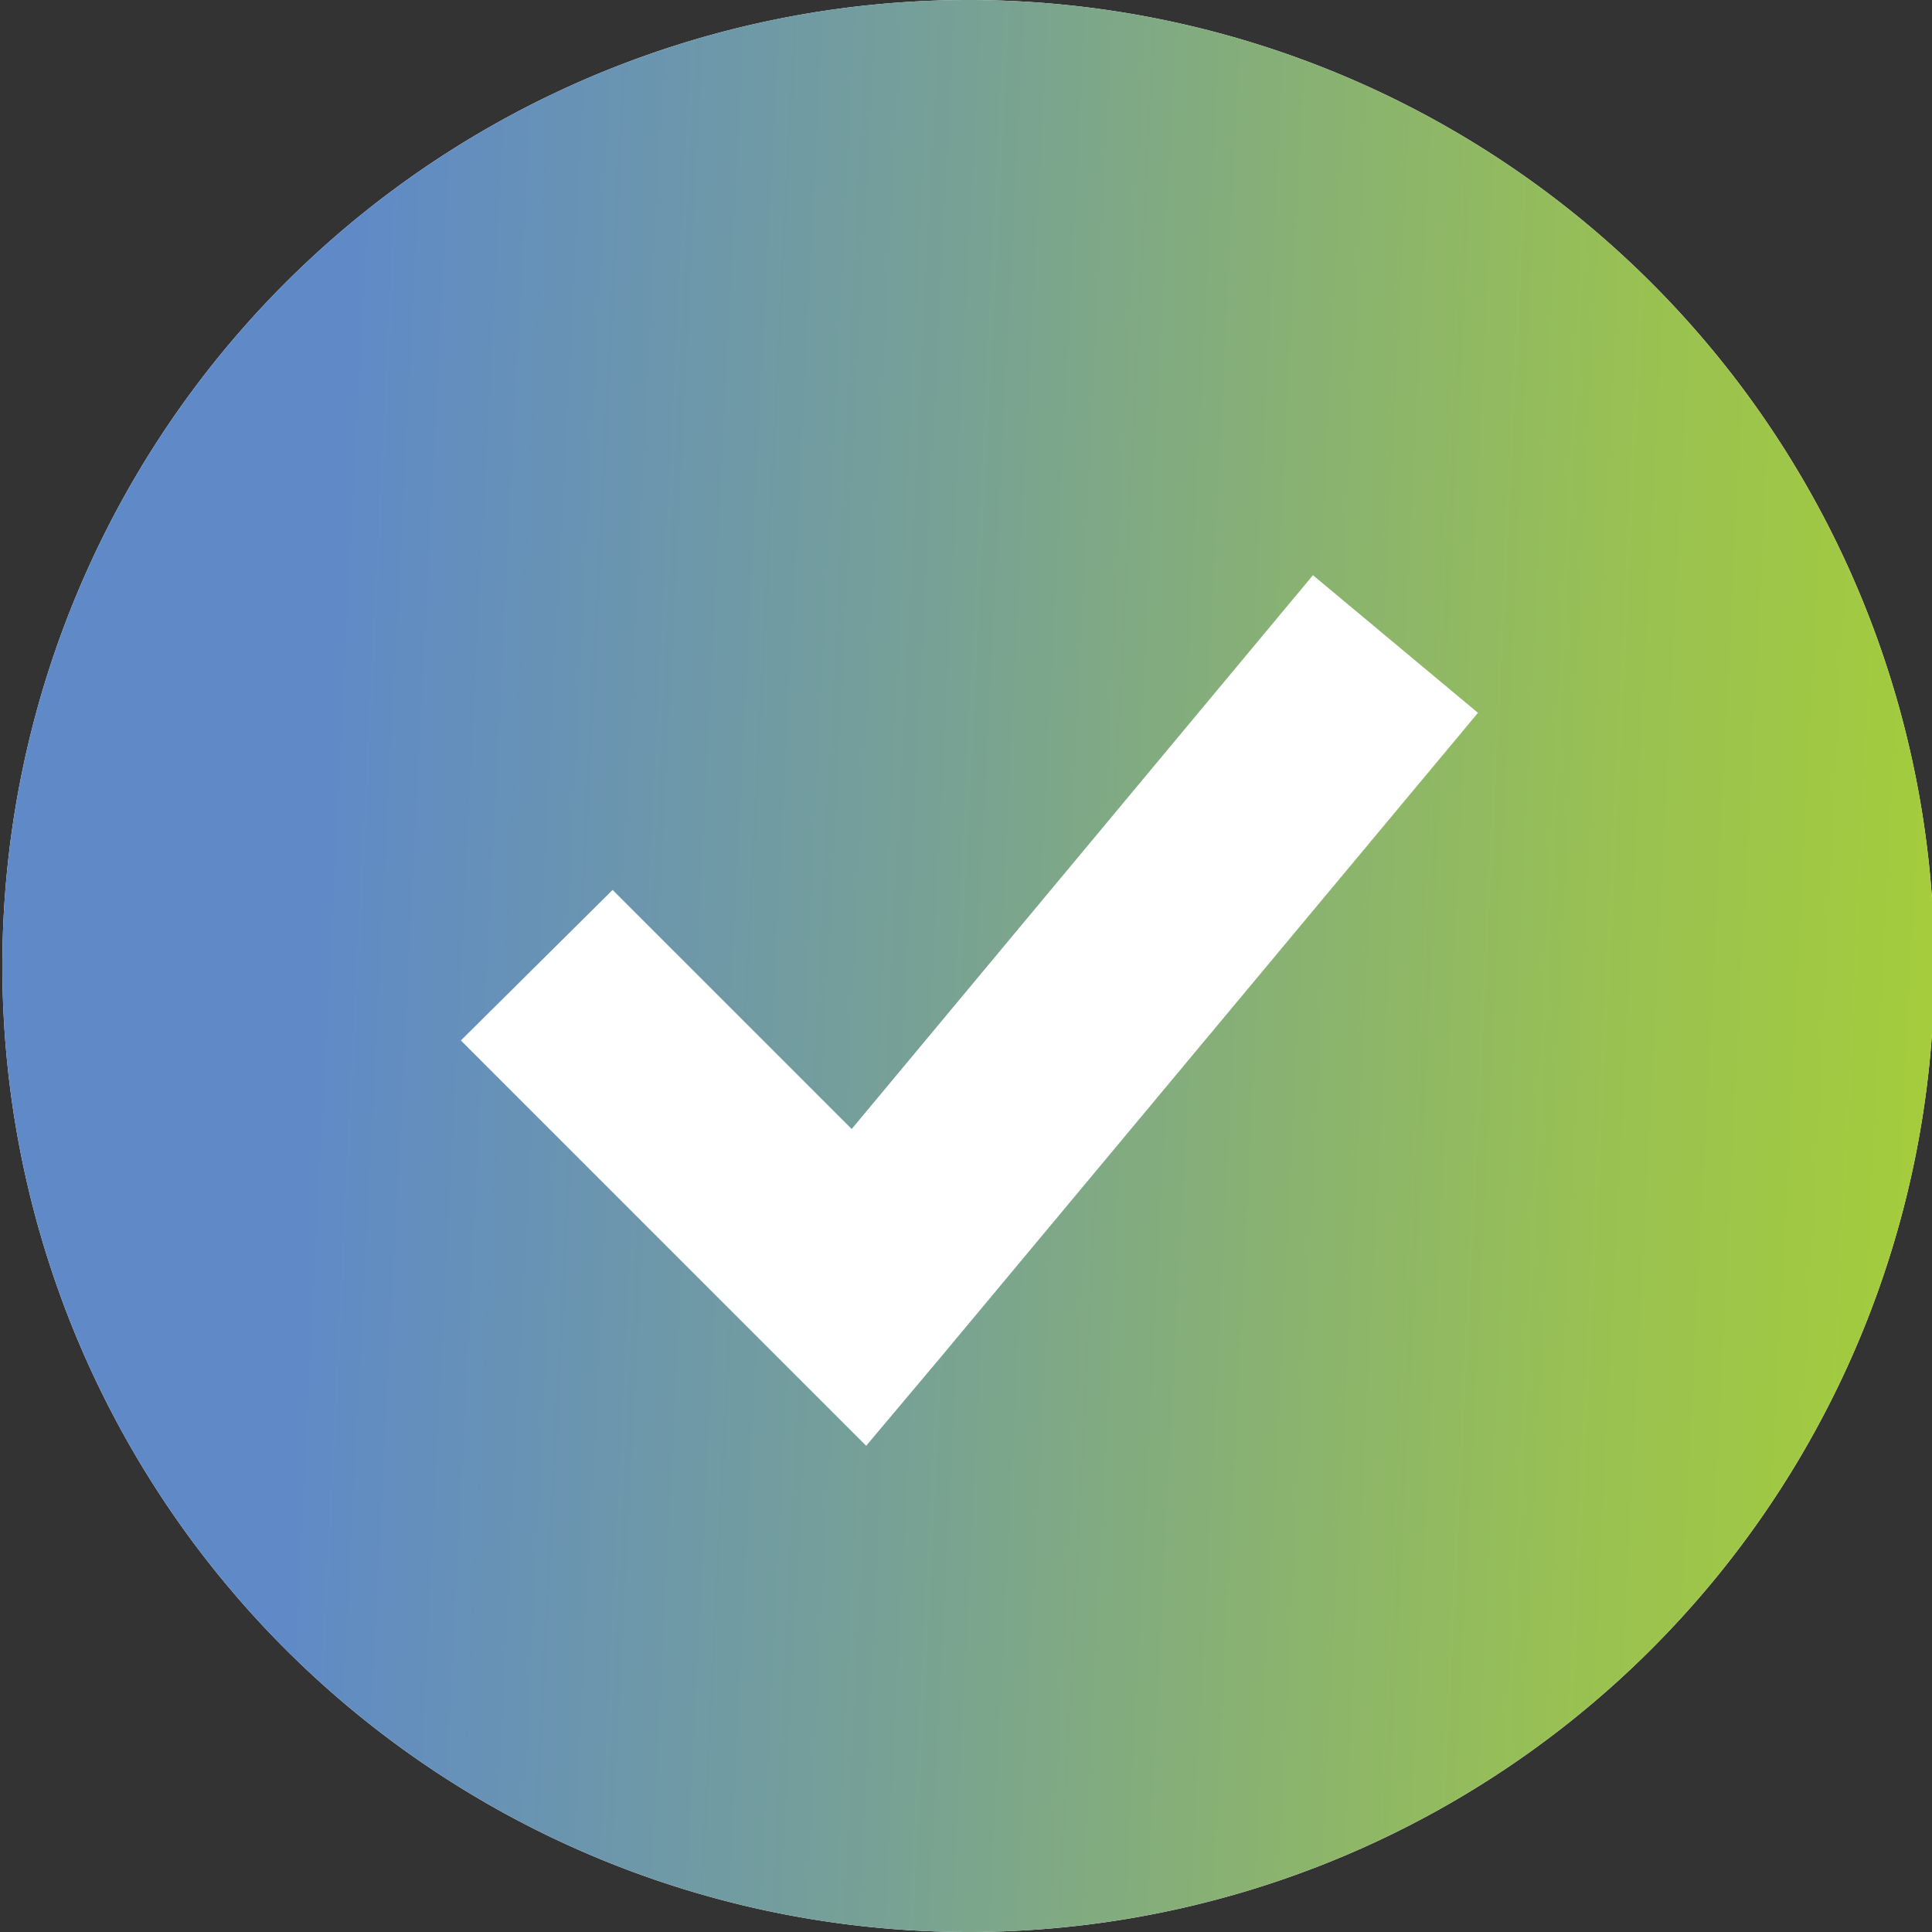
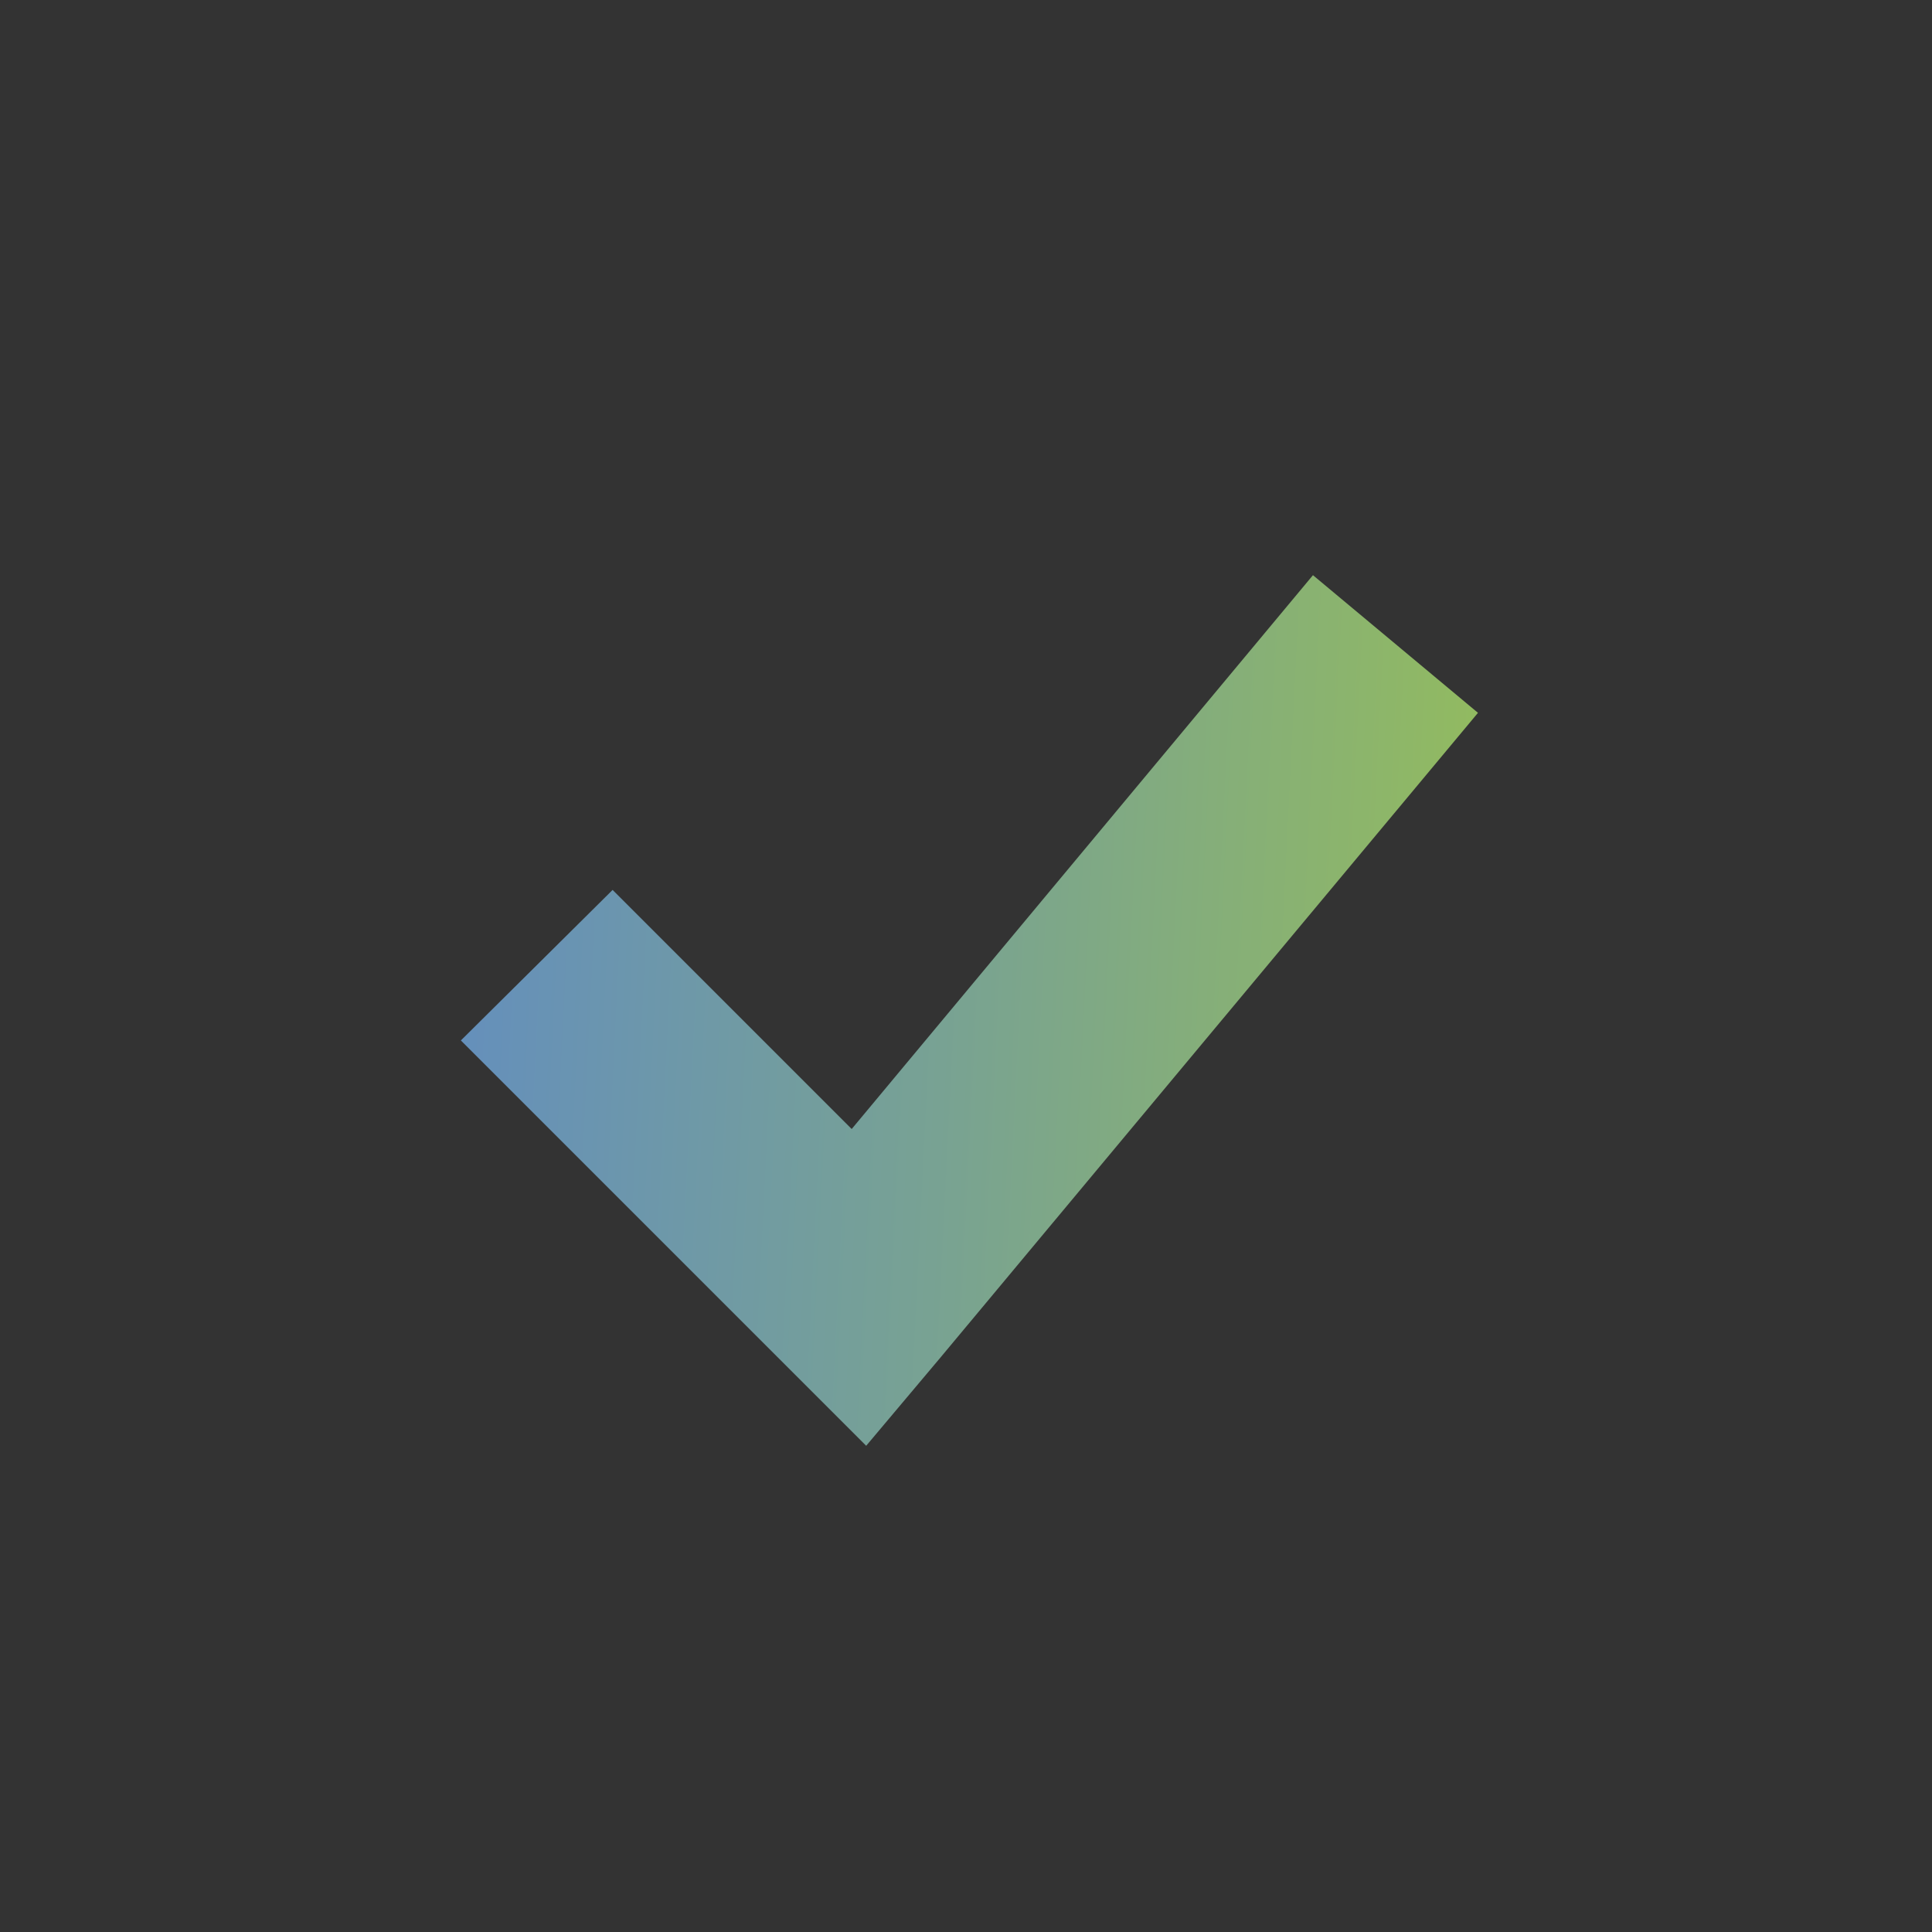
<svg xmlns="http://www.w3.org/2000/svg" id="Layer_1" data-name="Layer 1" viewBox="0 0 48 48">
  <rect x="0" y="0" width="48" height="48" fill="#333333" stroke="none" />
  <defs>
    <style>.cls-1{fill:#fff;}.cls-1,.cls-2{fill-rule:evenodd;}.cls-2{fill:url(#linear-gradient);}</style>
    <linearGradient id="linear-gradient" x1="-0.91" y1="33.32" x2="49.36" y2="30.81" gradientTransform="matrix(1, 0, 0, -1, 0, 56.21)" gradientUnits="userSpaceOnUse">
      <stop offset="0" stop-color="#5f8ac7" />
      <stop offset="0.18" stop-color="#5f8ac7" />
      <stop offset="0.49" stop-color="#78a293" />
      <stop offset="0.82" stop-color="#99c152" />
      <stop offset="1" stop-color="#a6ce39" />
    </linearGradient>
  </defs>
  <title>right-tick</title>
  <g id="lets-icons:check-fill">
-     <path id="Vector" class="cls-1" d="M24.22,48.15a24,24,0,0,0,17-41,24,24,0,1,0-17,41Z" transform="translate(-0.22 -0.15)" />
-   </g>
+     </g>
  <g id="lets-icons:check-fill-2" data-name="lets-icons:check-fill">
-     <path id="Vector-2" data-name="Vector" class="cls-2" d="M24.22,48.15a24,24,0,0,0,17-41,24,24,0,1,0-17,41ZM23.6,33.86l13.34-16-4.1-3.42L21.38,28.2l-5.94-5.94L11.67,26l8,8,2.07,2.07Z" transform="translate(-0.22 -0.15)" />
+     <path id="Vector-2" data-name="Vector" class="cls-2" d="M24.22,48.15ZM23.6,33.86l13.34-16-4.1-3.42L21.38,28.2l-5.94-5.94L11.67,26l8,8,2.07,2.07Z" transform="translate(-0.22 -0.15)" />
  </g>
</svg>